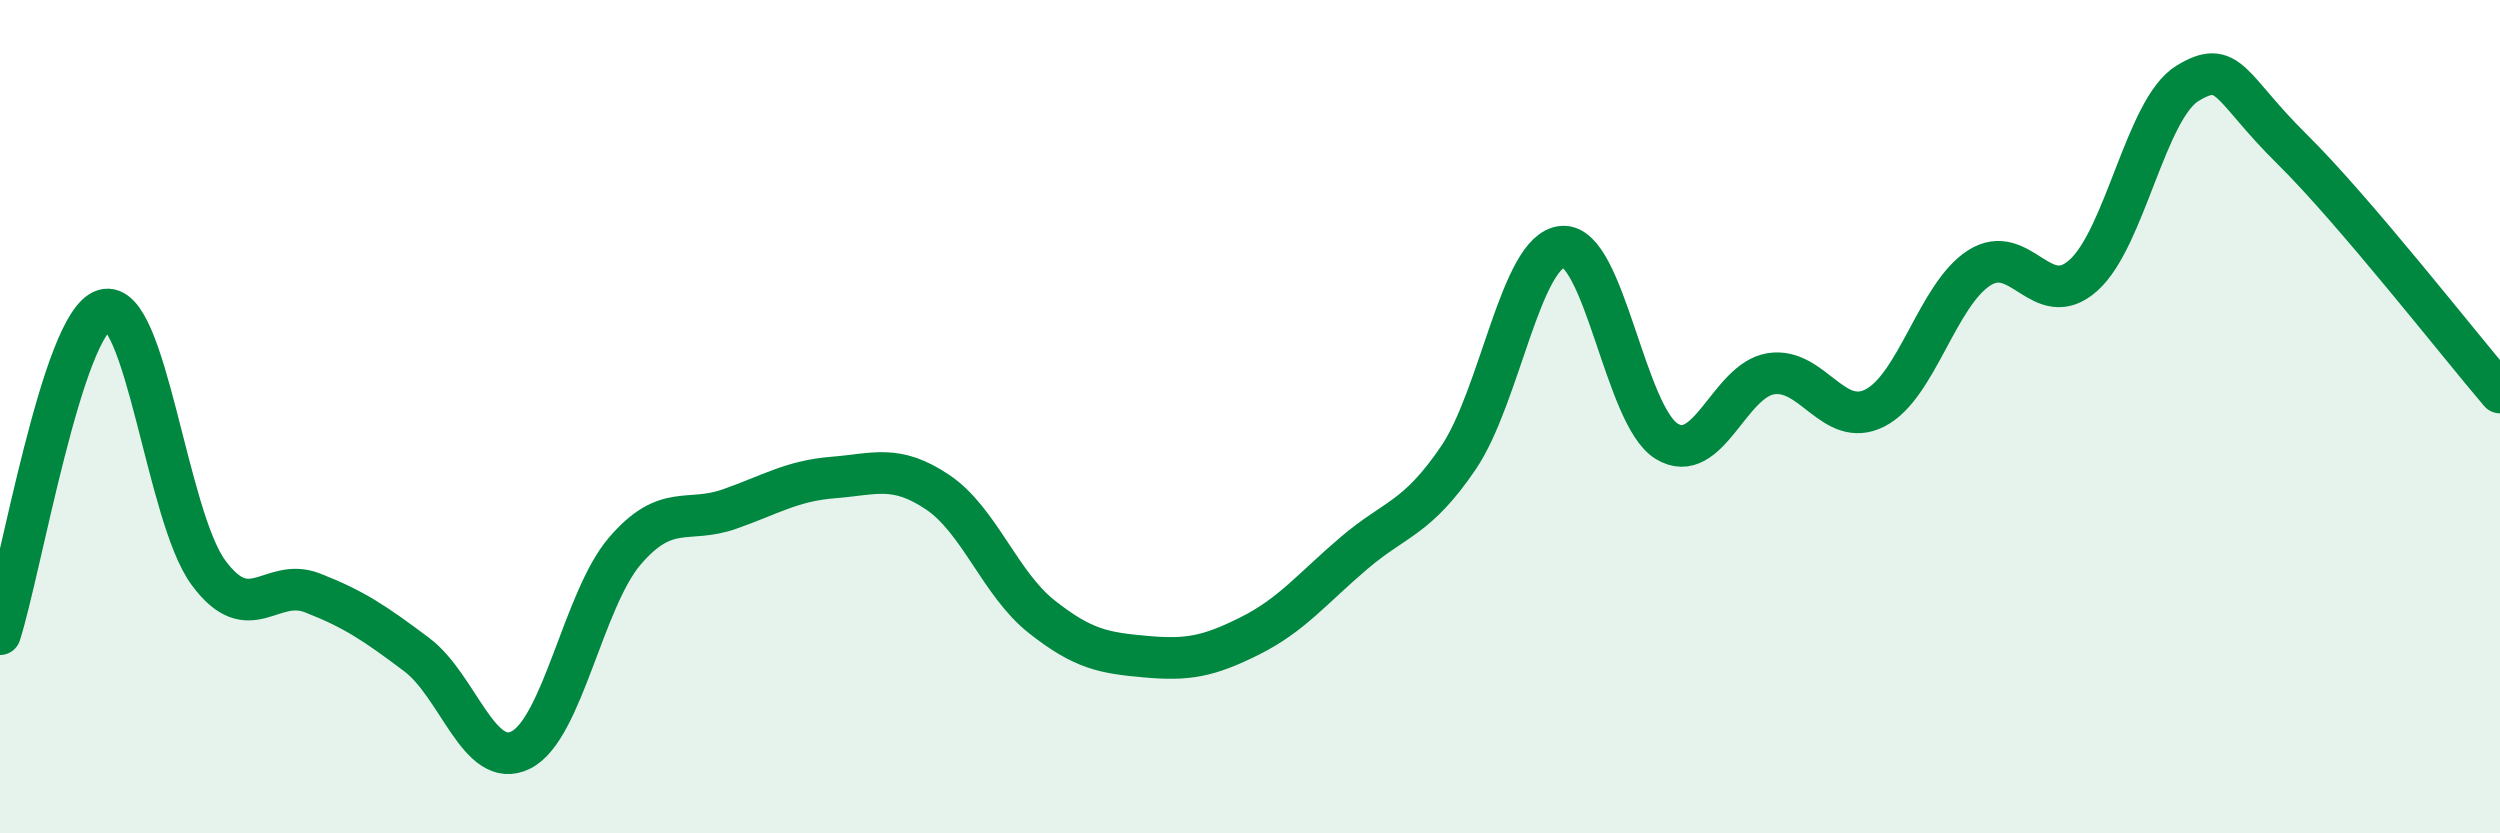
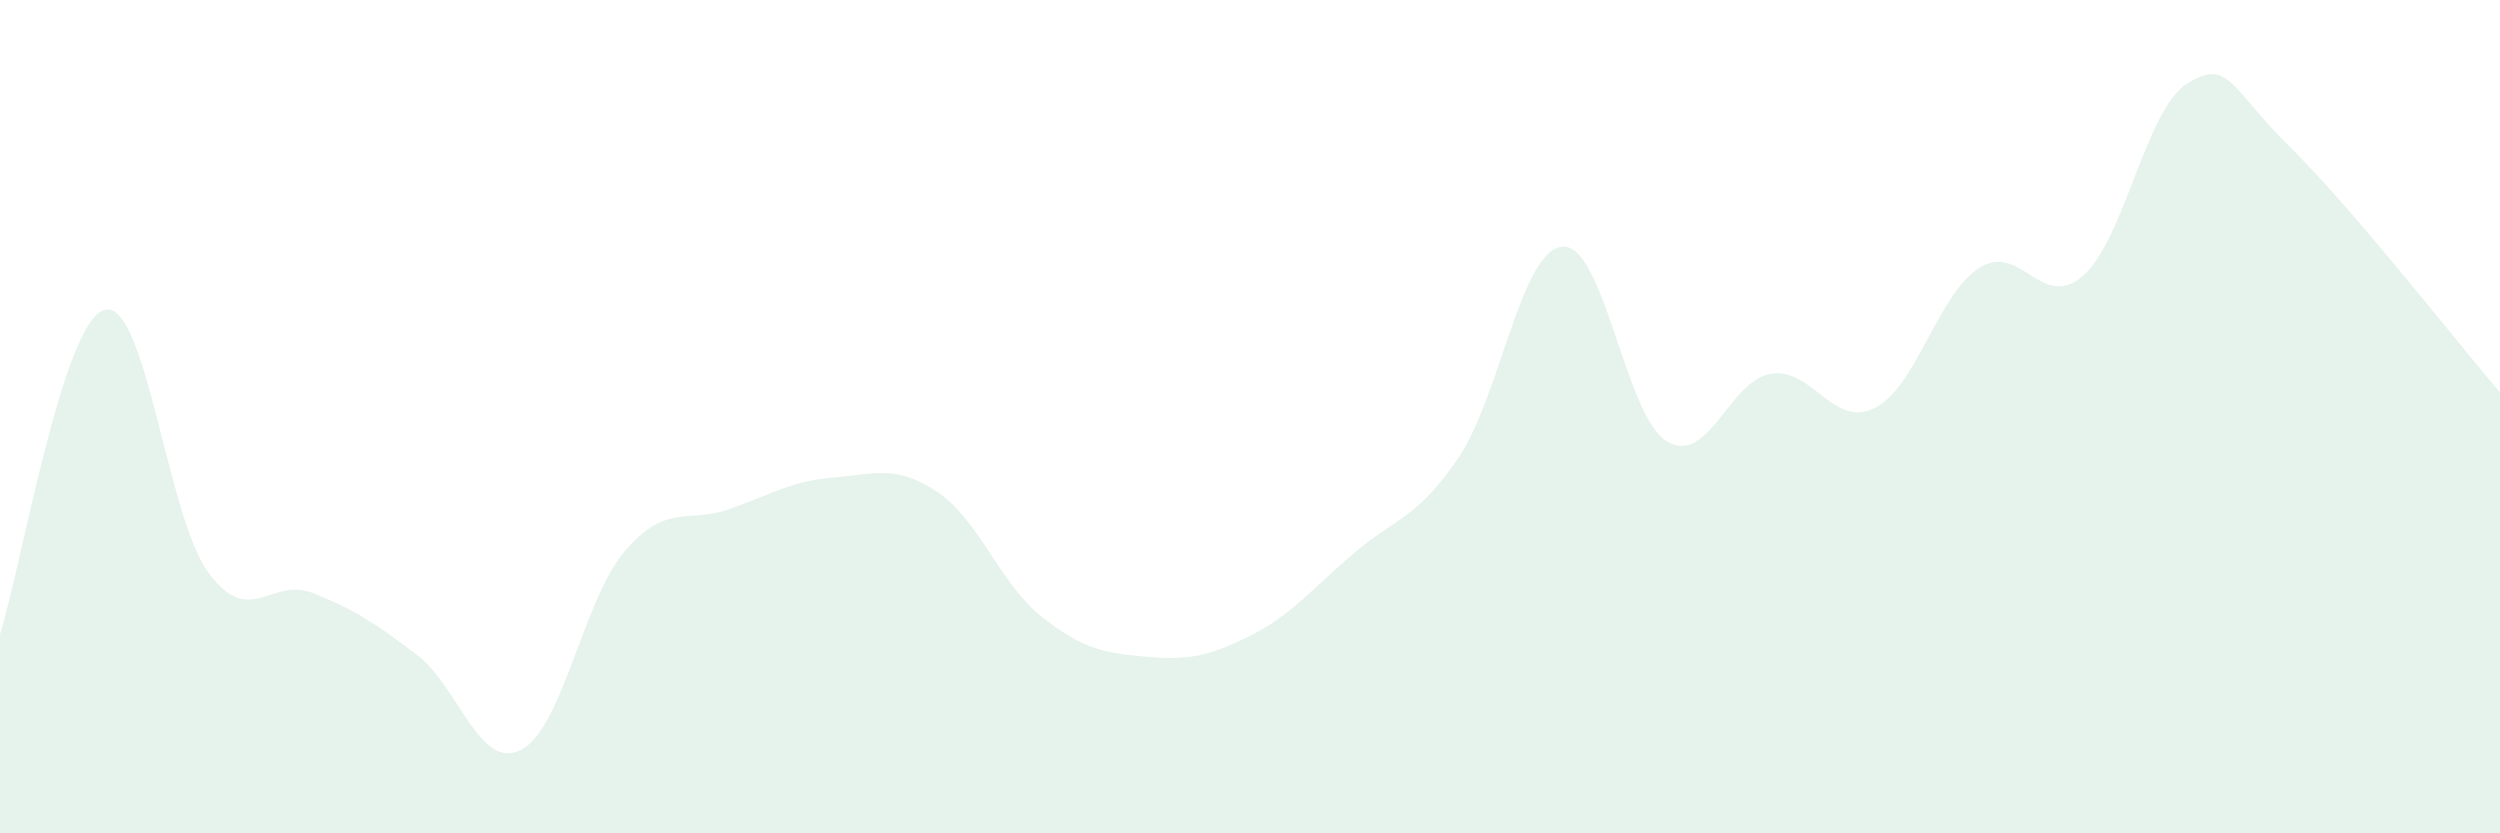
<svg xmlns="http://www.w3.org/2000/svg" width="60" height="20" viewBox="0 0 60 20">
  <path d="M 0,15.22 C 0.5,13.66 1.5,7.74 2.5,7.44 C 3.5,7.14 4,12.38 5,13.74 C 6,15.1 6.5,13.84 7.5,14.23 C 8.5,14.62 9,14.96 10,15.71 C 11,16.46 11.5,18.5 12.5,18 C 13.5,17.5 14,14.38 15,13.22 C 16,12.06 16.5,12.57 17.5,12.22 C 18.5,11.87 19,11.54 20,11.46 C 21,11.38 21.5,11.14 22.5,11.81 C 23.5,12.48 24,14.01 25,14.8 C 26,15.59 26.5,15.67 27.5,15.76 C 28.5,15.85 29,15.76 30,15.26 C 31,14.76 31.5,14.12 32.5,13.27 C 33.5,12.42 34,12.46 35,10.99 C 36,9.52 36.5,6 37.5,5.92 C 38.5,5.84 39,9.98 40,10.59 C 41,11.2 41.5,9.13 42.5,8.97 C 43.5,8.81 44,10.3 45,9.79 C 46,9.28 46.5,7.07 47.5,6.43 C 48.5,5.79 49,7.5 50,6.61 C 51,5.72 51.5,2.61 52.5,2 C 53.5,1.39 53.5,2.09 55,3.57 C 56.5,5.05 59,8.25 60,9.42L60 20L0 20Z" fill="#008740" opacity="0.1" stroke-linecap="round" stroke-linejoin="round" />
-   <path d="M 0,15.22 C 0.5,13.66 1.5,7.74 2.5,7.44 C 3.5,7.14 4,12.38 5,13.74 C 6,15.1 6.5,13.84 7.5,14.23 C 8.5,14.62 9,14.96 10,15.71 C 11,16.46 11.5,18.5 12.5,18 C 13.5,17.5 14,14.38 15,13.22 C 16,12.06 16.5,12.57 17.5,12.22 C 18.5,11.87 19,11.54 20,11.46 C 21,11.38 21.5,11.14 22.5,11.81 C 23.5,12.48 24,14.01 25,14.8 C 26,15.59 26.5,15.67 27.5,15.76 C 28.5,15.85 29,15.76 30,15.26 C 31,14.76 31.5,14.12 32.5,13.27 C 33.5,12.42 34,12.46 35,10.99 C 36,9.52 36.5,6 37.5,5.92 C 38.5,5.84 39,9.98 40,10.59 C 41,11.2 41.5,9.13 42.5,8.97 C 43.5,8.81 44,10.3 45,9.79 C 46,9.28 46.5,7.07 47.5,6.43 C 48.5,5.79 49,7.5 50,6.61 C 51,5.72 51.5,2.61 52.5,2 C 53.5,1.39 53.5,2.09 55,3.57 C 56.5,5.05 59,8.25 60,9.42" stroke="#008740" stroke-width="1" fill="none" stroke-linecap="round" stroke-linejoin="round" />
</svg>